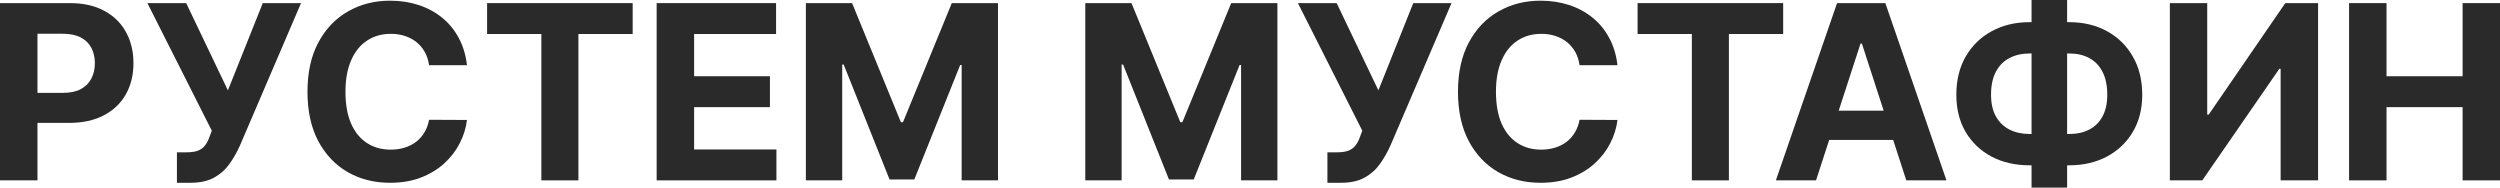
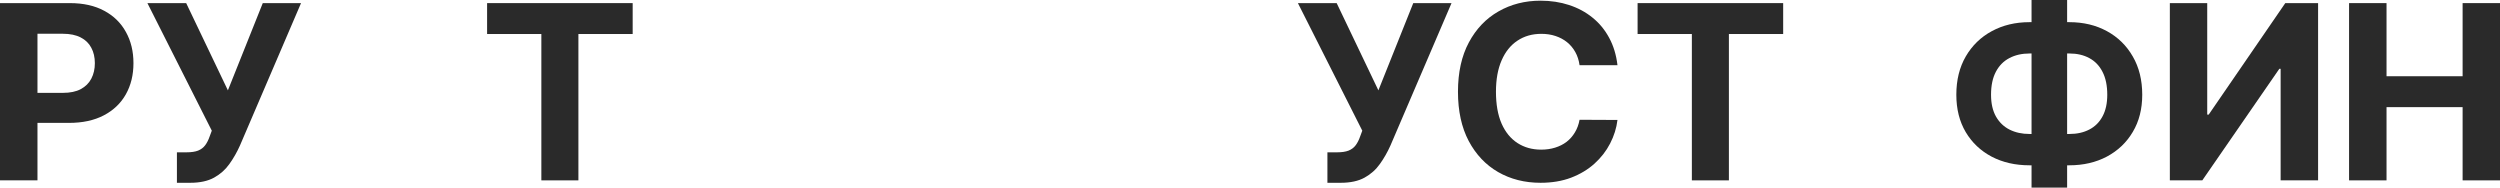
<svg xmlns="http://www.w3.org/2000/svg" viewBox="0 0 328.256 24.637" fill="none">
  <path d="M0 23.682V0.409H9.182C10.947 0.409 12.451 0.746 13.693 1.42C14.936 2.087 15.883 3.015 16.534 4.205C17.193 5.386 17.523 6.75 17.523 8.295C17.523 9.841 17.189 11.205 16.523 12.386C15.856 13.568 14.89 14.489 13.625 15.148C12.367 15.807 10.845 16.136 9.057 16.136H3.205V12.193H8.261C9.208 12.193 9.989 12.03 10.602 11.705C11.223 11.371 11.686 10.913 11.989 10.33C12.299 9.739 12.455 9.061 12.455 8.295C12.455 7.523 12.299 6.848 11.989 6.273C11.686 5.689 11.223 5.239 10.602 4.92C9.981 4.595 9.193 4.432 8.239 4.432H4.92V23.682H0Z" fill="#2A2A2A" />
  <path d="M23.23 24V20H24.491C25.12 20 25.628 19.924 26.014 19.773C26.401 19.614 26.707 19.383 26.935 19.08C27.17 18.769 27.366 18.383 27.526 17.92L27.81 17.159L19.355 0.409H24.446L29.923 11.864L34.503 0.409H39.526L31.503 19.114C31.116 19.977 30.658 20.78 30.128 21.523C29.605 22.265 28.935 22.864 28.117 23.318C27.298 23.773 26.253 24 24.98 24H23.23Z" fill="#2A2A2A" />
-   <path d="M61.315 8.557H56.338C56.247 7.913 56.062 7.341 55.781 6.841C55.501 6.333 55.141 5.902 54.702 5.545C54.262 5.189 53.755 4.917 53.179 4.727C52.611 4.538 51.993 4.443 51.327 4.443C50.122 4.443 49.073 4.742 48.179 5.341C47.285 5.932 46.592 6.795 46.099 7.932C45.607 9.061 45.361 10.432 45.361 12.045C45.361 13.705 45.607 15.098 46.099 16.227C46.599 17.356 47.296 18.208 48.19 18.784C49.084 19.36 50.118 19.648 51.293 19.648C51.952 19.648 52.562 19.561 53.122 19.386C53.69 19.212 54.194 18.958 54.634 18.625C55.073 18.284 55.437 17.871 55.725 17.386C56.02 16.902 56.224 16.348 56.338 15.727L61.315 15.75C61.186 16.818 60.864 17.848 60.349 18.841C59.842 19.826 59.156 20.708 58.293 21.489C57.437 22.261 56.414 22.875 55.224 23.33C54.043 23.777 52.706 24 51.213 24C49.137 24 47.281 23.53 45.645 22.591C44.016 21.652 42.728 20.292 41.781 18.511C40.842 16.731 40.372 14.576 40.372 12.045C40.372 9.508 40.849 7.348 41.804 5.568C42.758 3.788 44.054 2.432 45.69 1.5C47.327 0.561 49.168 0.091 51.213 0.091C52.562 0.091 53.811 0.28 54.963 0.659C56.122 1.038 57.149 1.591 58.043 2.318C58.937 3.038 59.664 3.92 60.224 4.966C60.793 6.011 61.156 7.208 61.315 8.557Z" fill="#2A2A2A" />
  <path d="M63.957 4.466V0.409H83.071V4.466H75.946V23.682H71.082V4.466H63.957Z" fill="#2A2A2A" />
-   <path d="M86.219 23.682V0.409H101.9V4.466H91.139V10.011H101.094V14.068H91.139V19.625H101.946V23.682H86.219Z" fill="#2A2A2A" />
-   <path d="M105.813 0.409H111.881L118.29 16.045H118.563L124.972 0.409H131.04V23.682H126.267V8.534H126.074L120.051 23.568H116.801L110.778 8.477H110.585V23.682H105.813V0.409Z" fill="#2A2A2A" />
-   <path d="M142.5 0.409H148.568L154.977 16.045H155.25L161.659 0.409H167.727V23.682H162.955V8.534H162.761L156.739 23.568H153.489L147.466 8.477H147.273V23.682H142.5V0.409Z" fill="#2A2A2A" />
  <path d="M174.293 24V20H175.554C176.183 20 176.69 19.924 177.077 19.773C177.463 19.614 177.77 19.383 177.997 19.08C178.232 18.769 178.429 18.383 178.588 17.92L178.872 17.159L170.418 0.409H175.508L180.986 11.864L185.565 0.409H190.588L182.565 19.114C182.179 19.977 181.721 20.78 181.19 21.523C180.668 22.265 179.997 22.864 179.179 23.318C178.361 23.773 177.315 24 176.043 24H174.293Z" fill="#2A2A2A" />
  <path d="M212.378 8.557H207.4C207.31 7.913 207.124 7.341 206.844 6.841C206.563 6.333 206.204 5.902 205.764 5.545C205.325 5.189 204.817 4.917 204.242 4.727C203.673 4.538 203.056 4.443 202.389 4.443C201.185 4.443 200.135 4.742 199.242 5.341C198.347 5.932 197.654 6.795 197.162 7.932C196.669 9.061 196.423 10.432 196.423 12.045C196.423 13.705 196.669 15.098 197.162 16.227C197.662 17.356 198.359 18.208 199.253 18.784C200.147 19.36 201.181 19.648 202.355 19.648C203.014 19.648 203.624 19.561 204.185 19.386C204.753 19.212 205.257 18.958 205.696 18.625C206.135 18.284 206.499 17.871 206.787 17.386C207.082 16.902 207.287 16.348 207.4 15.727L212.378 15.75C212.249 16.818 211.927 17.848 211.412 18.841C210.904 19.826 210.219 20.708 209.355 21.489C208.499 22.261 207.476 22.875 206.287 23.33C205.105 23.777 203.768 24 202.276 24C200.2 24 198.344 23.53 196.707 22.591C195.079 21.652 193.791 20.292 192.844 18.511C191.904 16.731 191.435 14.576 191.435 12.045C191.435 9.508 191.912 7.348 192.867 5.568C193.821 3.788 195.116 2.432 196.753 1.5C198.389 0.561 200.23 0.091 202.276 0.091C203.624 0.091 204.874 0.28 206.026 0.659C207.185 1.038 208.211 1.591 209.105 2.318C209.999 3.038 210.726 3.92 211.287 4.966C211.855 6.011 212.219 7.208 212.378 8.557Z" fill="#2A2A2A" />
  <path d="M215.02 4.466V0.409H234.134V4.466H227.008V23.682H222.145V4.466H215.02Z" fill="#2A2A2A" />
-   <path d="M238.449 23.682H233.176L241.21 0.409H247.551L255.575 23.682H250.301L244.472 5.727H244.29L238.449 23.682ZM238.119 14.534H250.574V18.375H238.119V14.534Z" fill="#2A2A2A" />
  <path d="M266.487 2.909H271.69C273.554 2.909 275.205 3.303 276.644 4.091C278.091 4.879 279.225 5.989 280.042 7.42C280.869 8.845 281.281 10.519 281.281 12.443C281.281 14.307 280.869 15.932 280.042 17.318C279.225 18.705 278.091 19.784 276.644 20.557C275.205 21.322 273.554 21.705 271.69 21.705H266.487C264.616 21.705 262.954 21.326 261.508 20.568C260.062 19.803 258.925 18.727 258.101 17.341C257.281 15.955 256.871 14.318 256.871 12.432C256.871 10.508 257.286 8.833 258.111 7.409C258.945 5.977 260.084 4.871 261.53 4.091C262.979 3.303 264.631 2.909 266.487 2.909ZM266.487 7.023C265.485 7.023 264.603 7.223 263.839 7.625C263.079 8.019 262.49 8.617 262.065 9.42C261.64 10.223 261.428 11.227 261.428 12.432C261.428 13.583 261.645 14.542 262.078 15.307C262.517 16.072 263.114 16.644 263.871 17.023C264.631 17.402 265.5 17.591 266.487 17.591H271.725C272.717 17.591 273.584 17.398 274.326 17.011C275.078 16.625 275.657 16.049 276.065 15.284C276.482 14.519 276.689 13.572 276.689 12.443C276.689 11.239 276.482 10.235 276.065 9.432C275.657 8.629 275.078 8.027 274.326 7.625C273.584 7.223 272.717 7.023 271.725 7.023H266.487ZM271.418 0V24.636H266.747V0H271.418Z" fill="#2A2A2A" />
  <path d="M284.906 0.409H289.814V15.045H290.009L300.064 0.409H304.371V23.682H299.452V9.034H299.282L289.167 23.682H284.906V0.409Z" fill="#2A2A2A" />
  <path d="M308.438 23.682V0.409H313.357V10.011H323.347V0.409H328.256V23.682H323.347V14.068H313.357V23.682H308.438Z" fill="#2A2A2A" />
</svg>